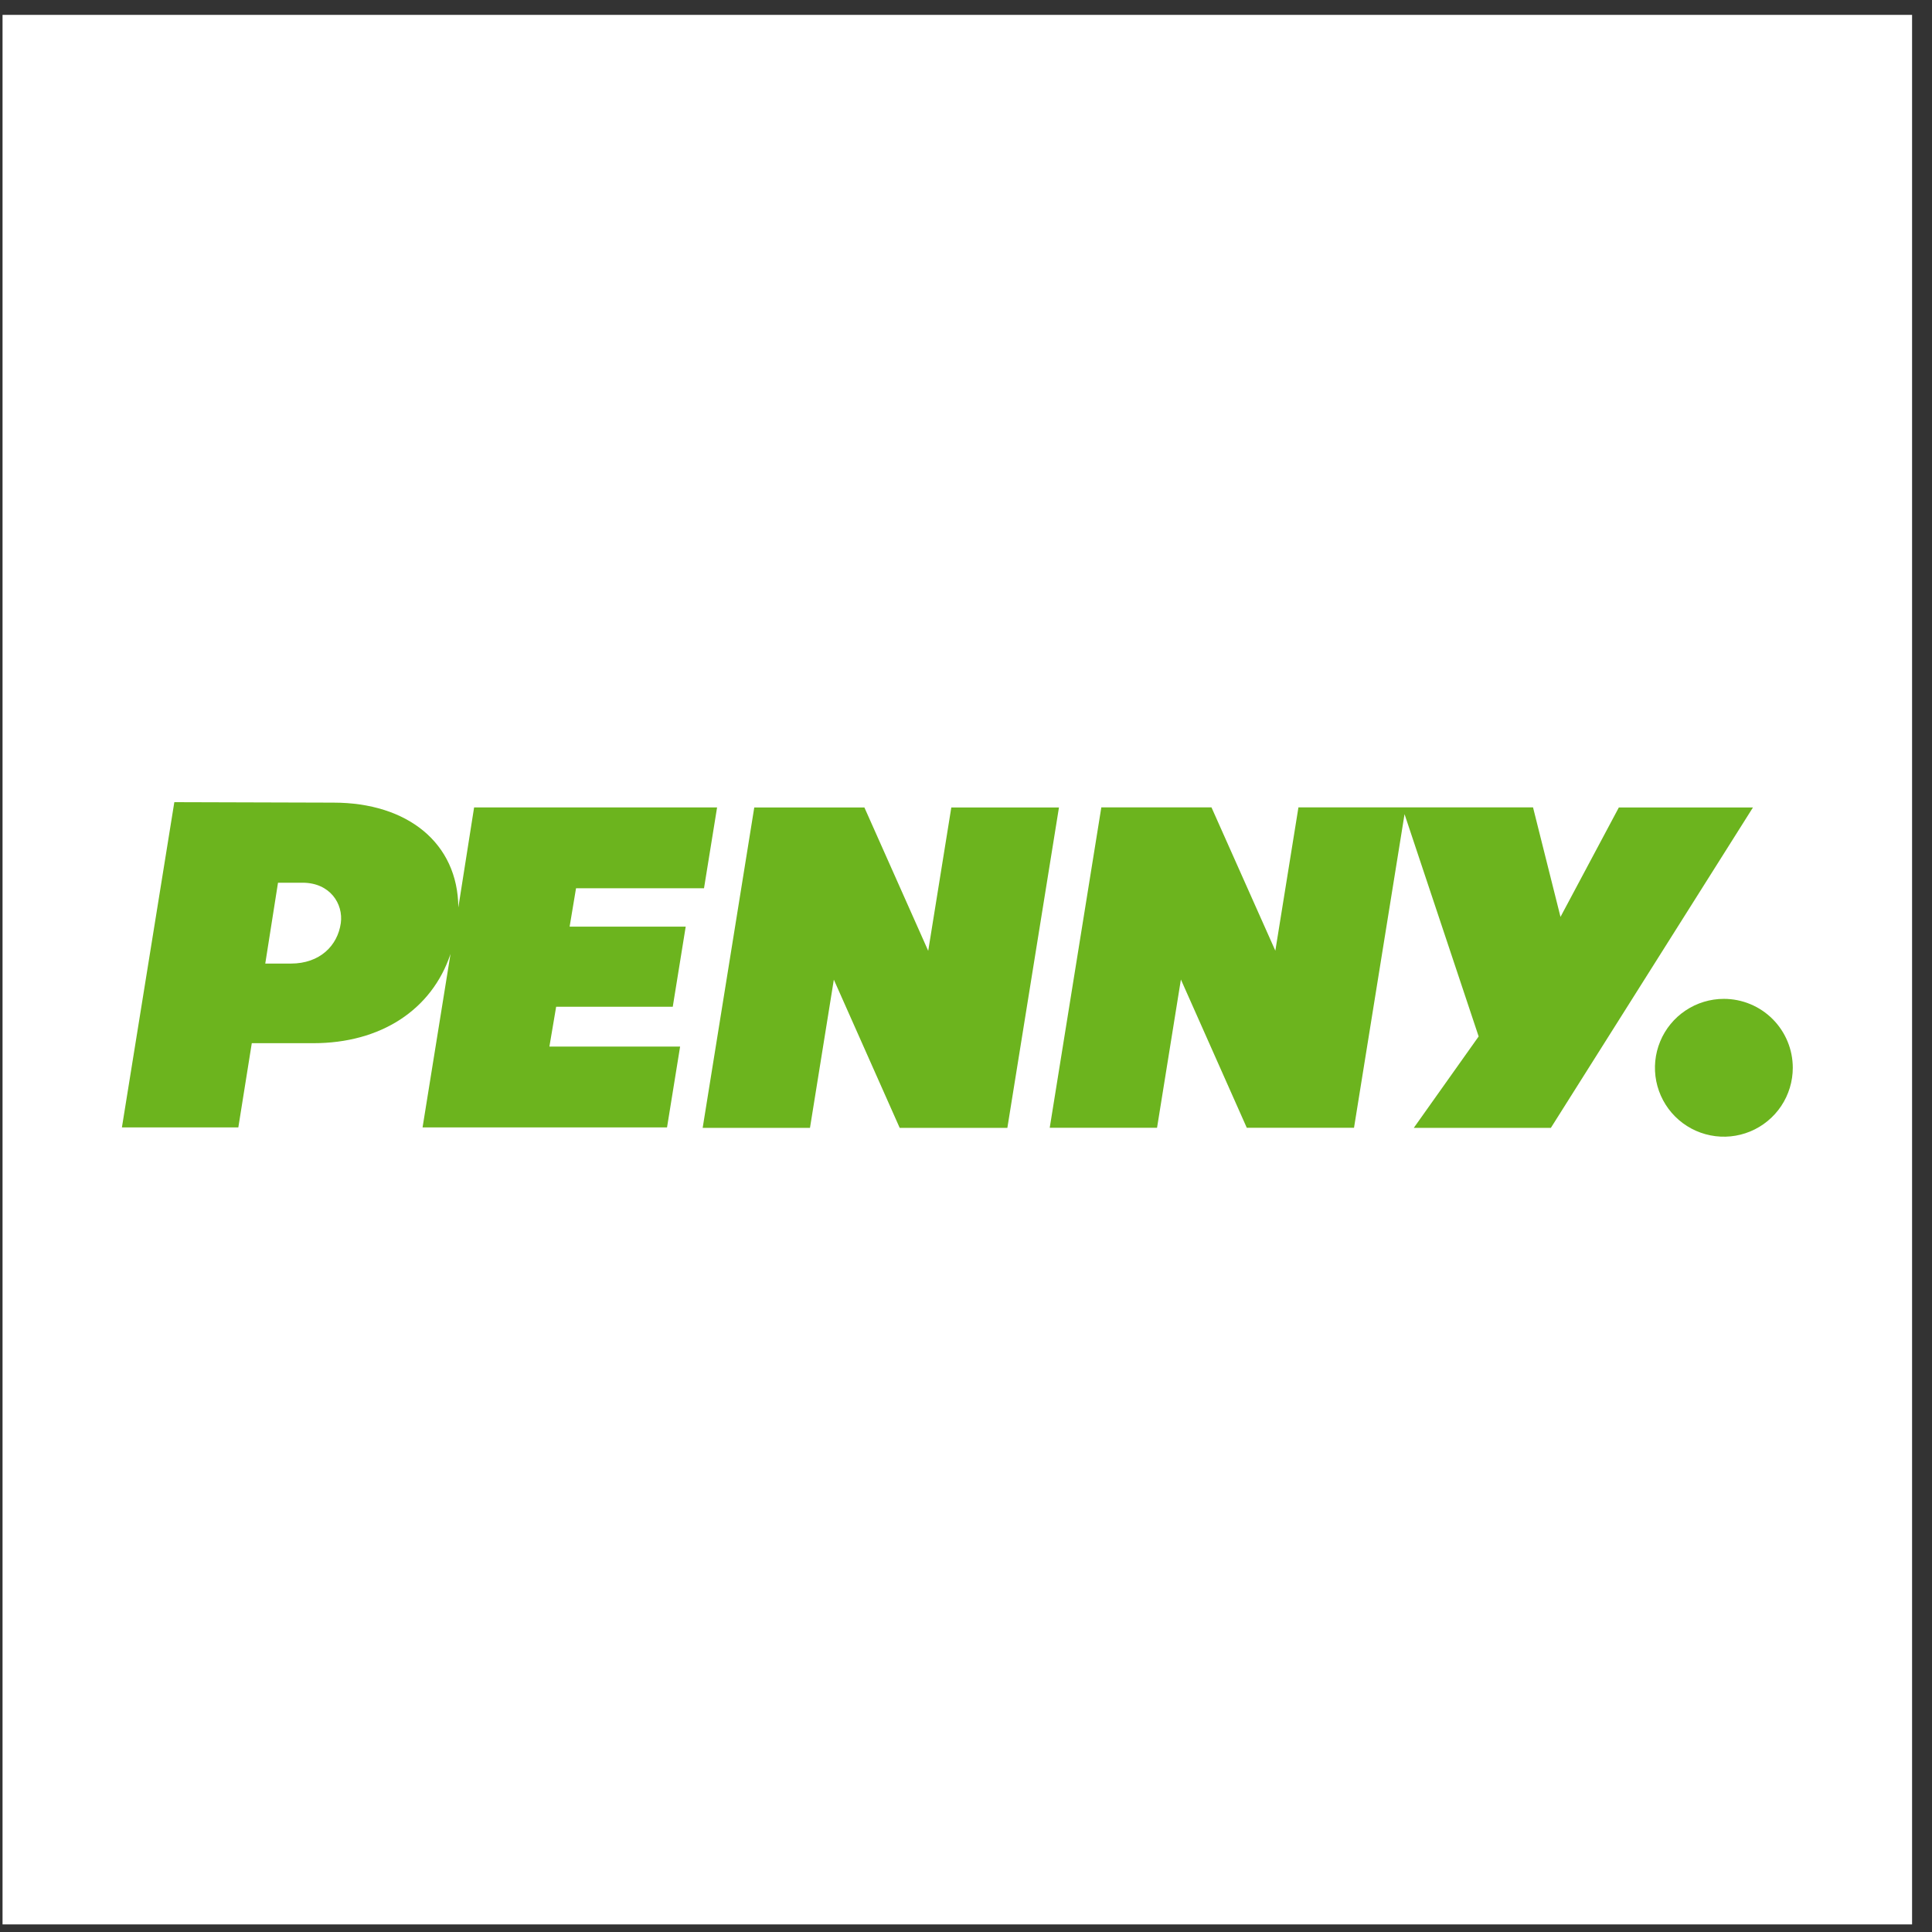
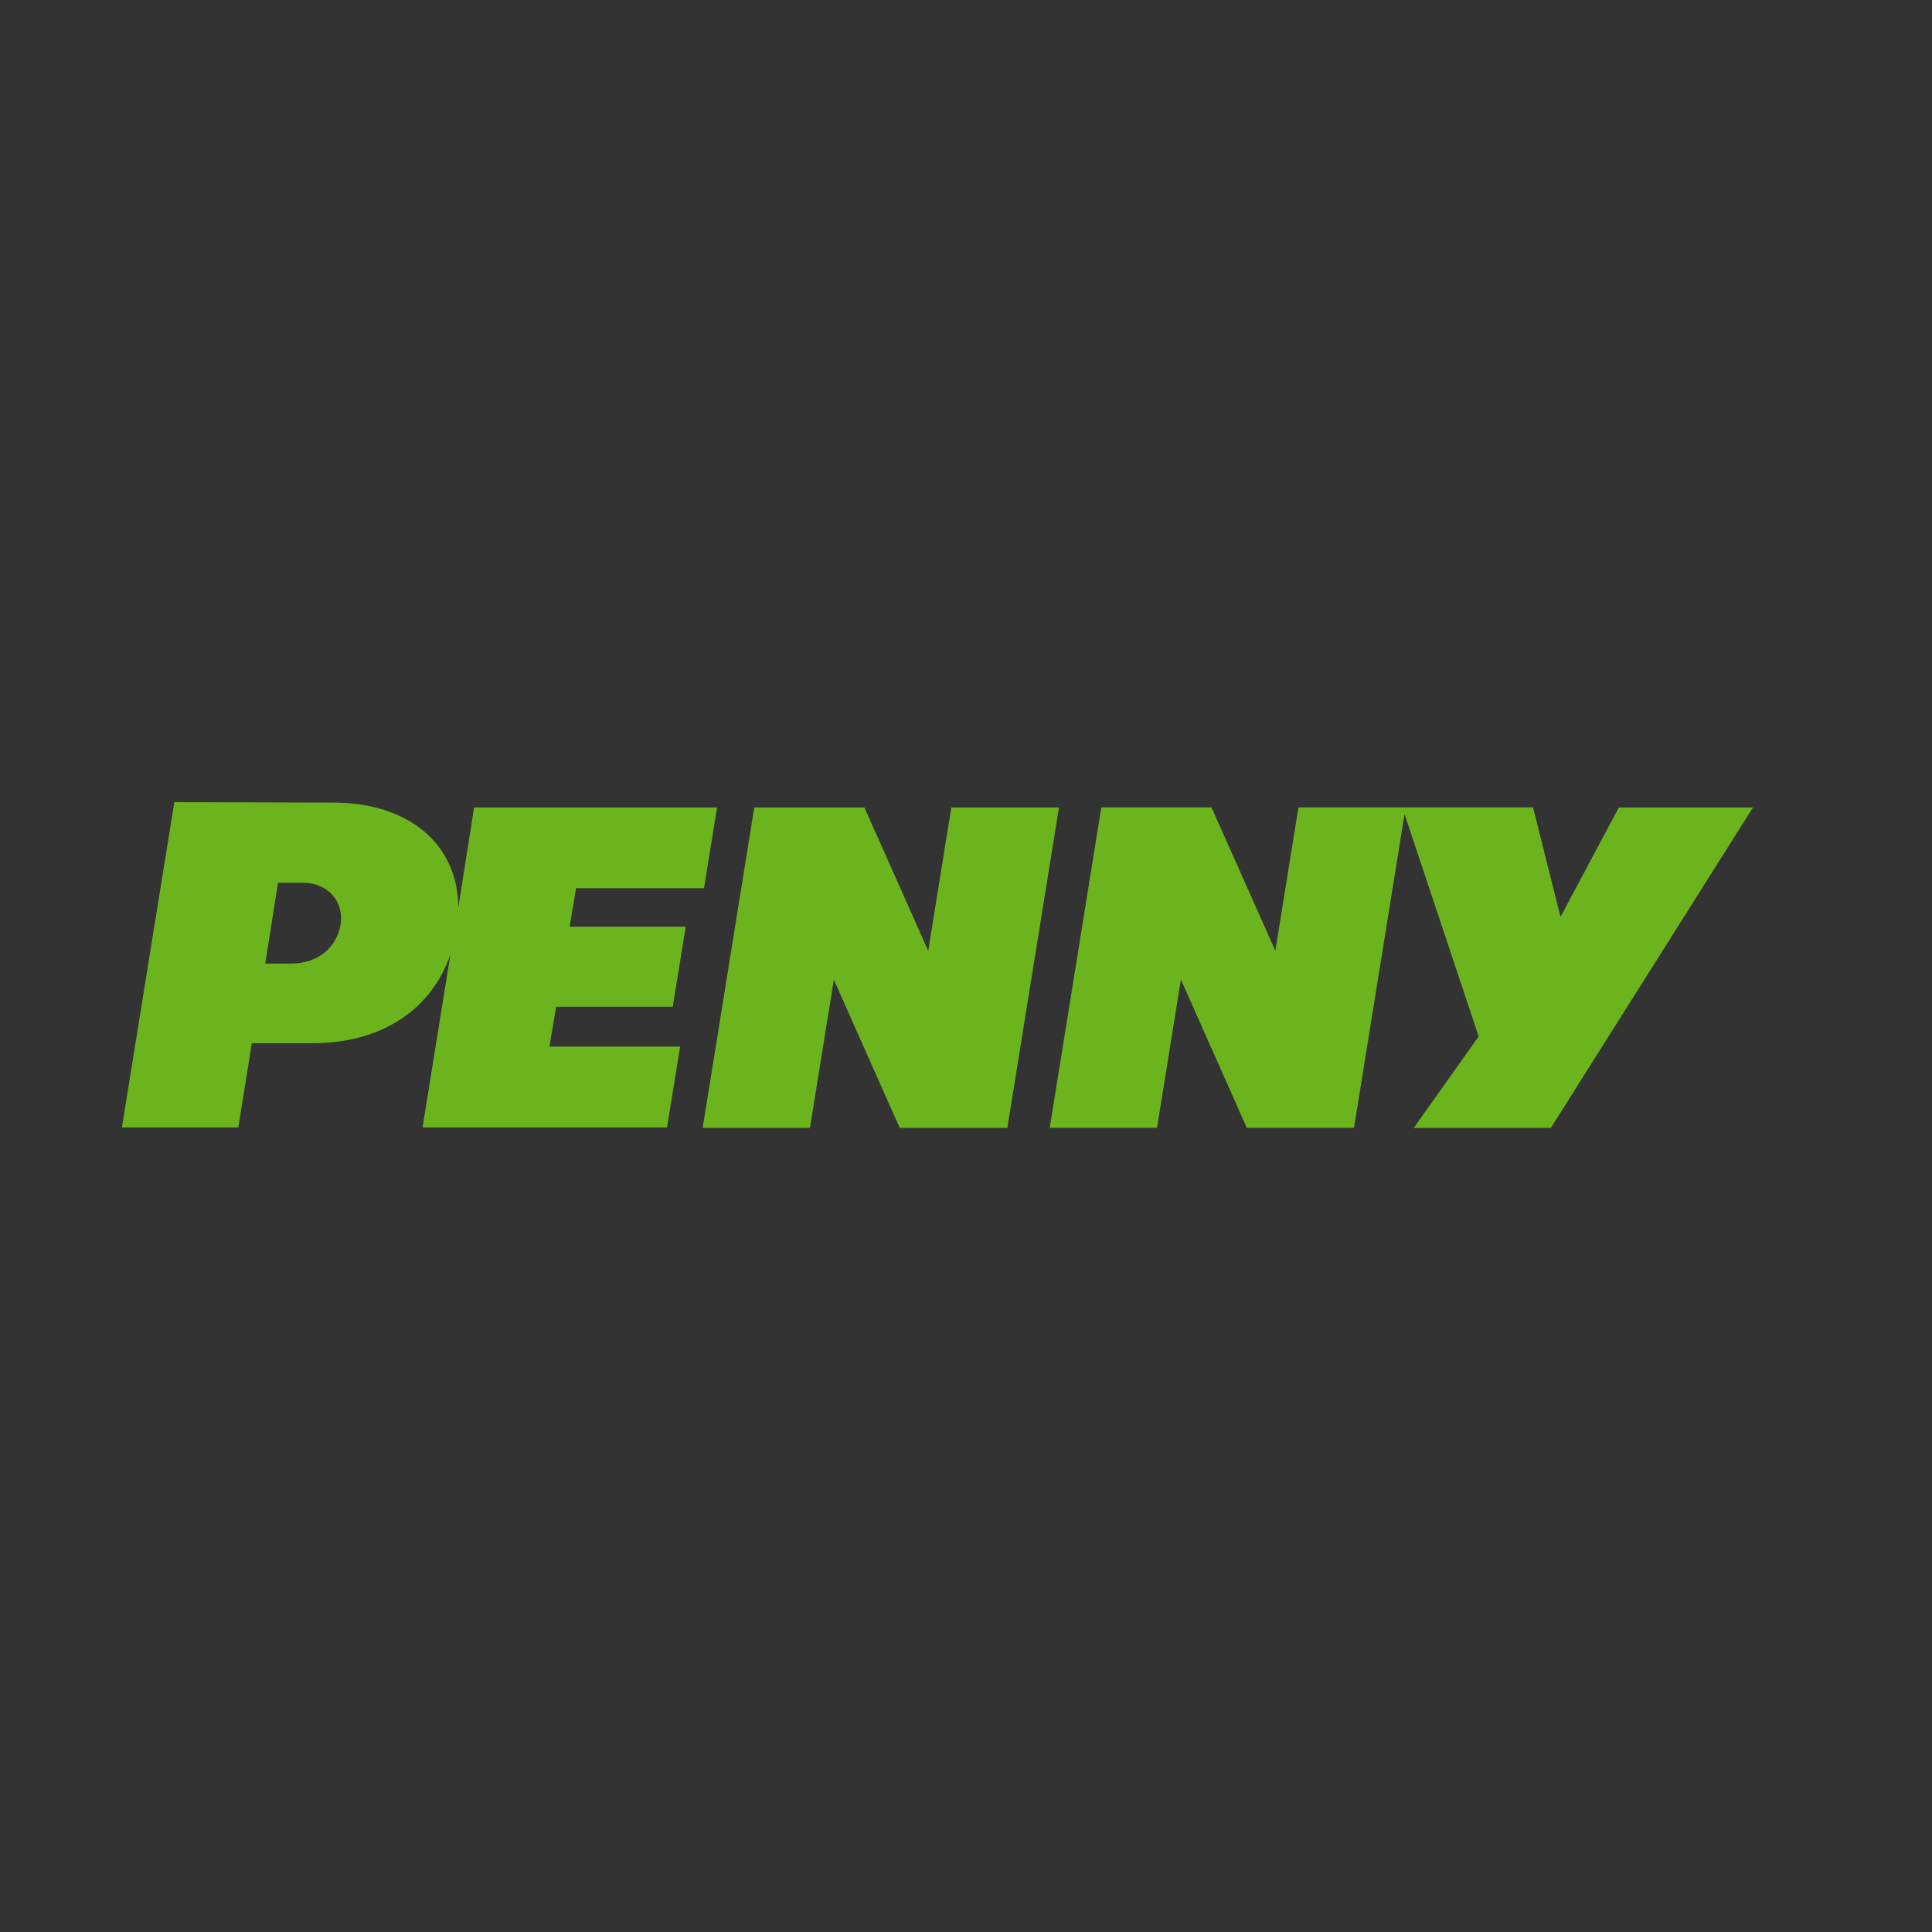
<svg xmlns="http://www.w3.org/2000/svg" width="86" height="86" viewBox="0 0 86 86" fill="none">
  <rect x="0" y="0" width="86" height="86" fill="#333333" stroke="none" />
-   <path d="M85.113 0.662H0.113V85.662H85.113V0.662Z" fill="white" />
-   <path d="M79.803 47.531C79.803 48.137 79.623 48.73 79.286 49.235C78.949 49.739 78.469 50.133 77.909 50.365C77.348 50.597 76.732 50.658 76.137 50.539C75.541 50.421 74.995 50.129 74.566 49.7C74.137 49.271 73.845 48.724 73.726 48.129C73.608 47.534 73.669 46.917 73.901 46.357C74.133 45.796 74.526 45.317 75.031 44.98C75.535 44.643 76.128 44.463 76.735 44.463C77.549 44.463 78.329 44.786 78.904 45.361C79.48 45.937 79.803 46.717 79.803 47.531Z" fill="#6CB41E" />
  <path d="M11.808 42.892H12.947C14.243 42.892 15.029 42.091 15.17 41.093C15.29 40.232 14.69 39.293 13.469 39.293H12.375L11.808 42.892ZM69.463 40.814L72.06 35.944H78.03L69.034 50.206H62.932L65.82 46.136L62.521 36.241L60.272 50.2H55.498L52.566 43.602L51.504 50.2H46.727L49.024 35.938H53.927L56.77 42.319L57.798 35.938H68.24L69.463 40.814ZM47.138 35.944L44.841 50.206H40.049L37.117 43.608L36.055 50.206H31.278L33.575 35.944H38.478L41.318 42.325L42.346 35.944H47.138ZM14.843 35.728C18.141 35.728 20.381 37.527 20.402 40.394L21.104 35.941H31.92L31.338 39.539H25.641L25.356 41.248H30.523L29.947 44.814H24.756L24.456 46.586H30.274L29.692 50.184H18.81L20.054 42.463C19.218 44.964 16.936 46.436 13.949 46.436H11.208L10.609 50.184H5.427L7.76 35.707L14.843 35.728Z" fill="#6CB41E" />
</svg>